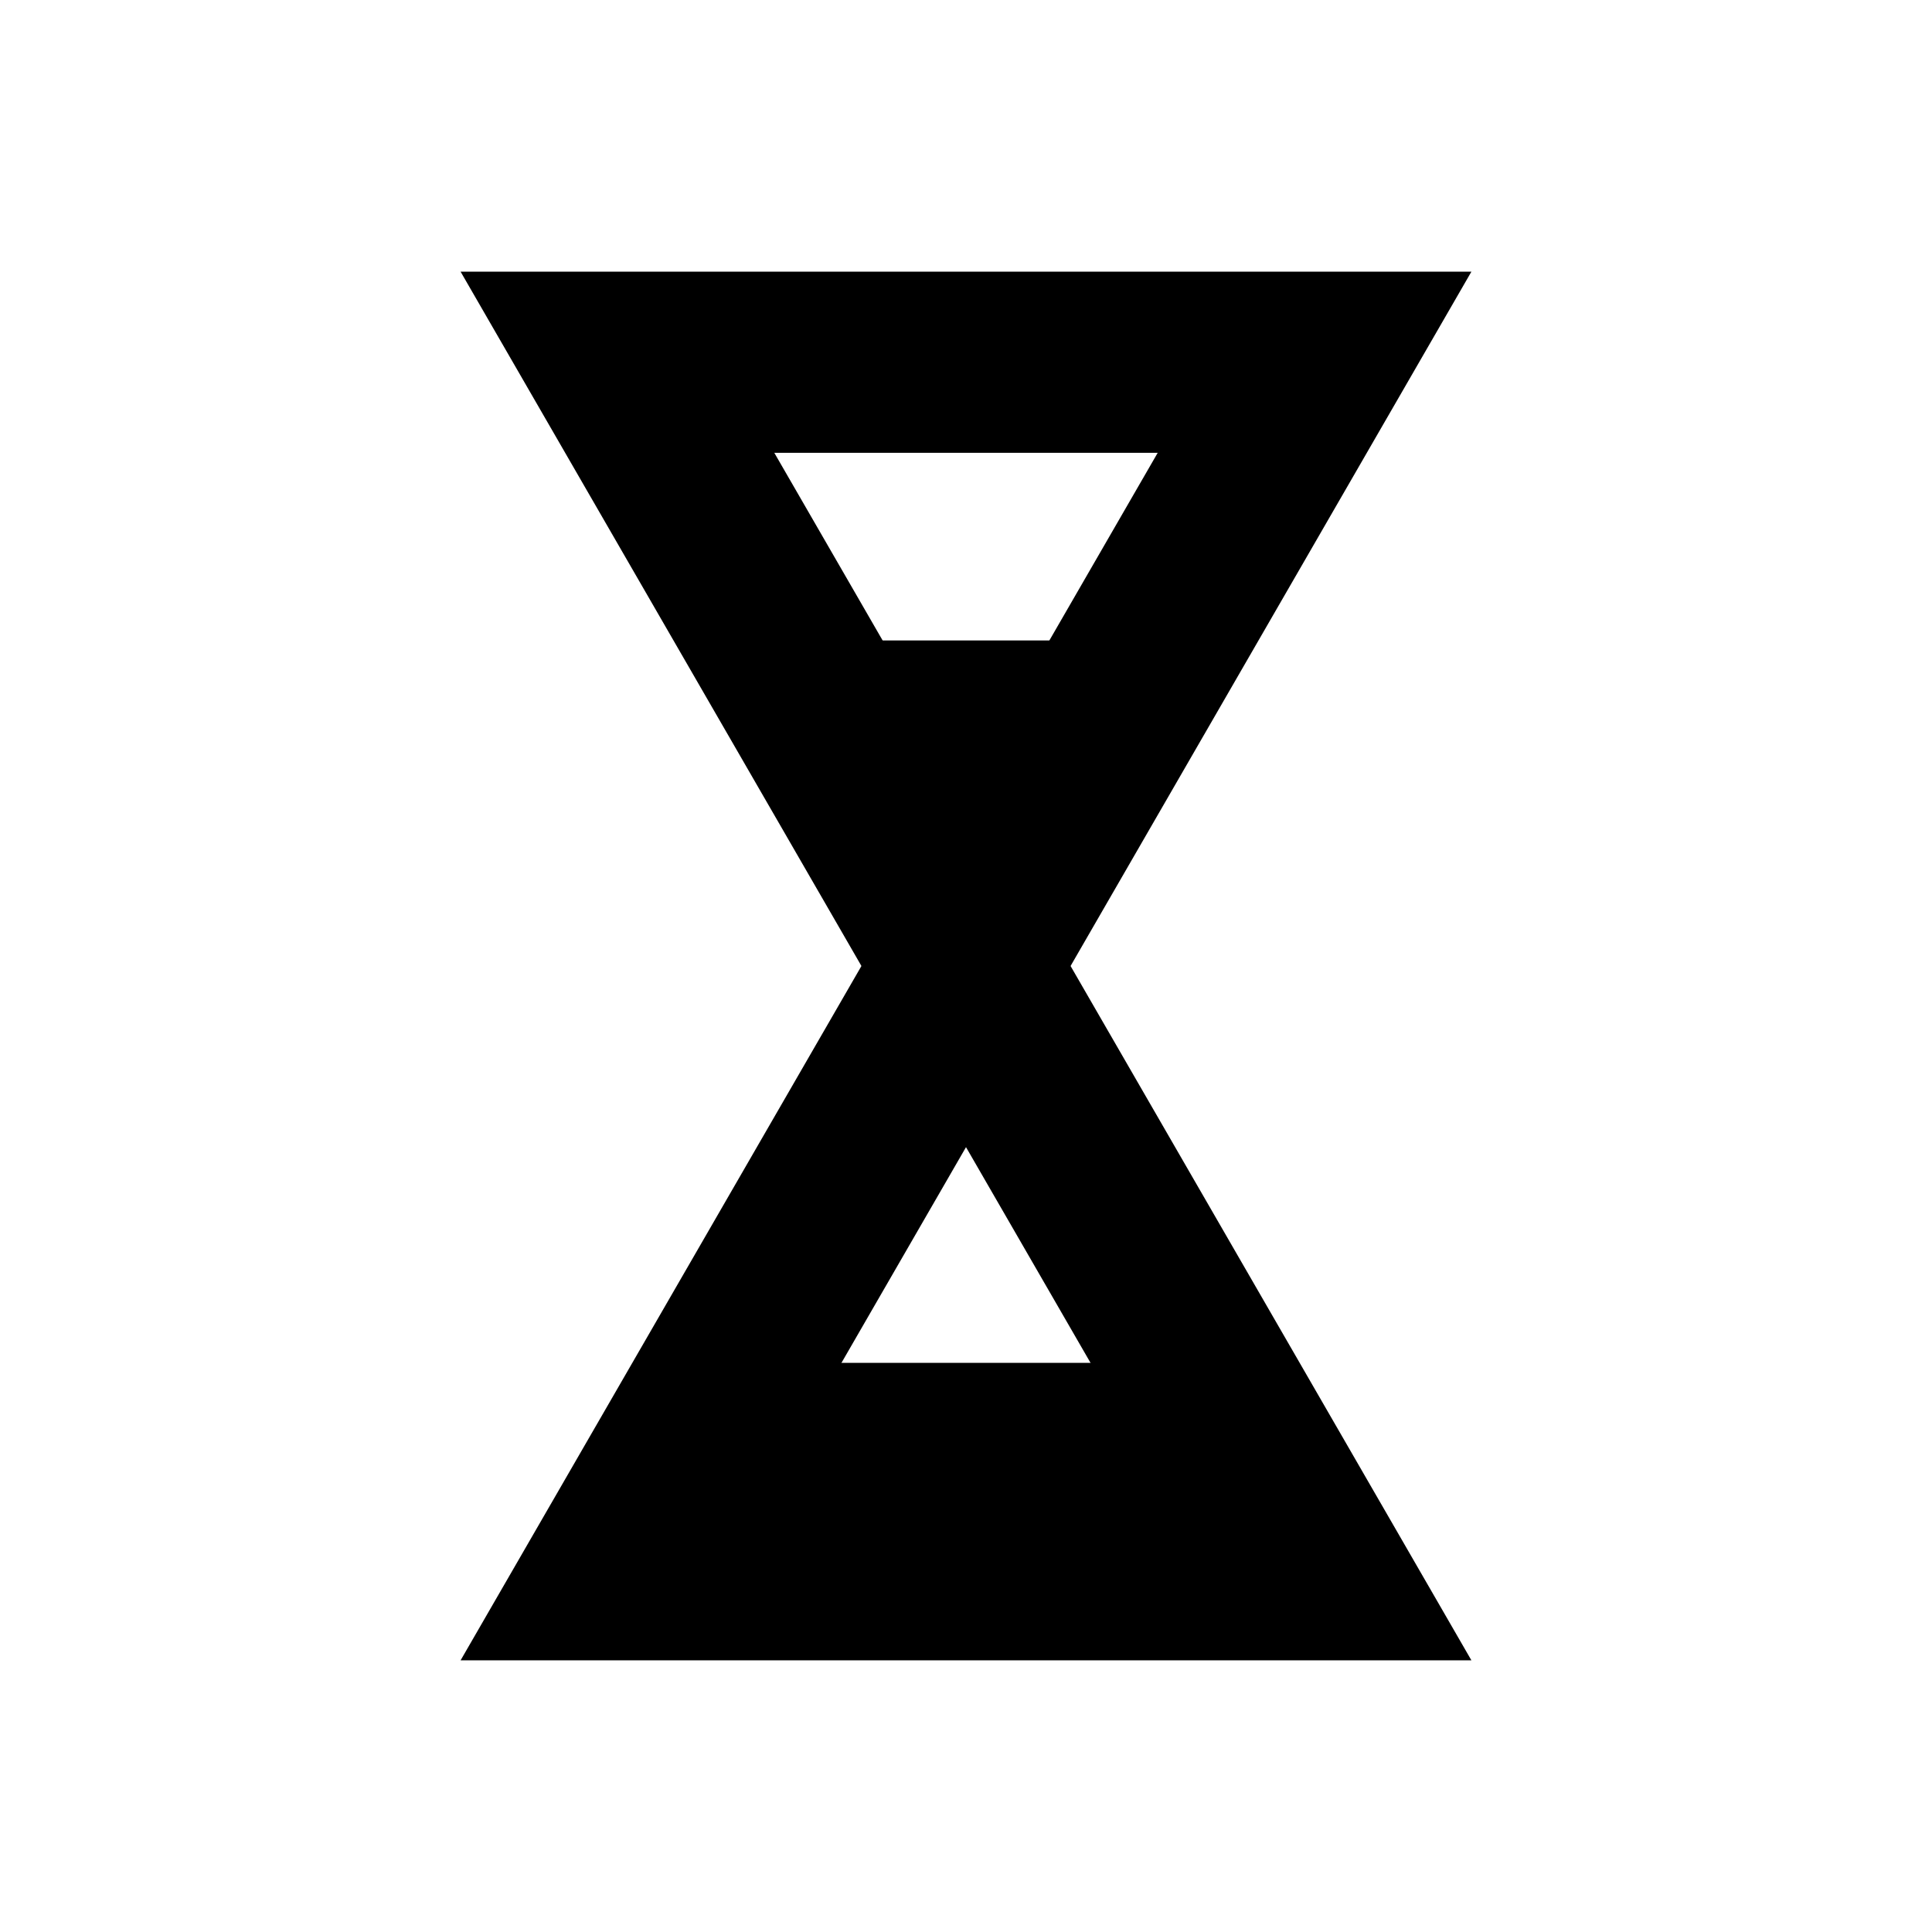
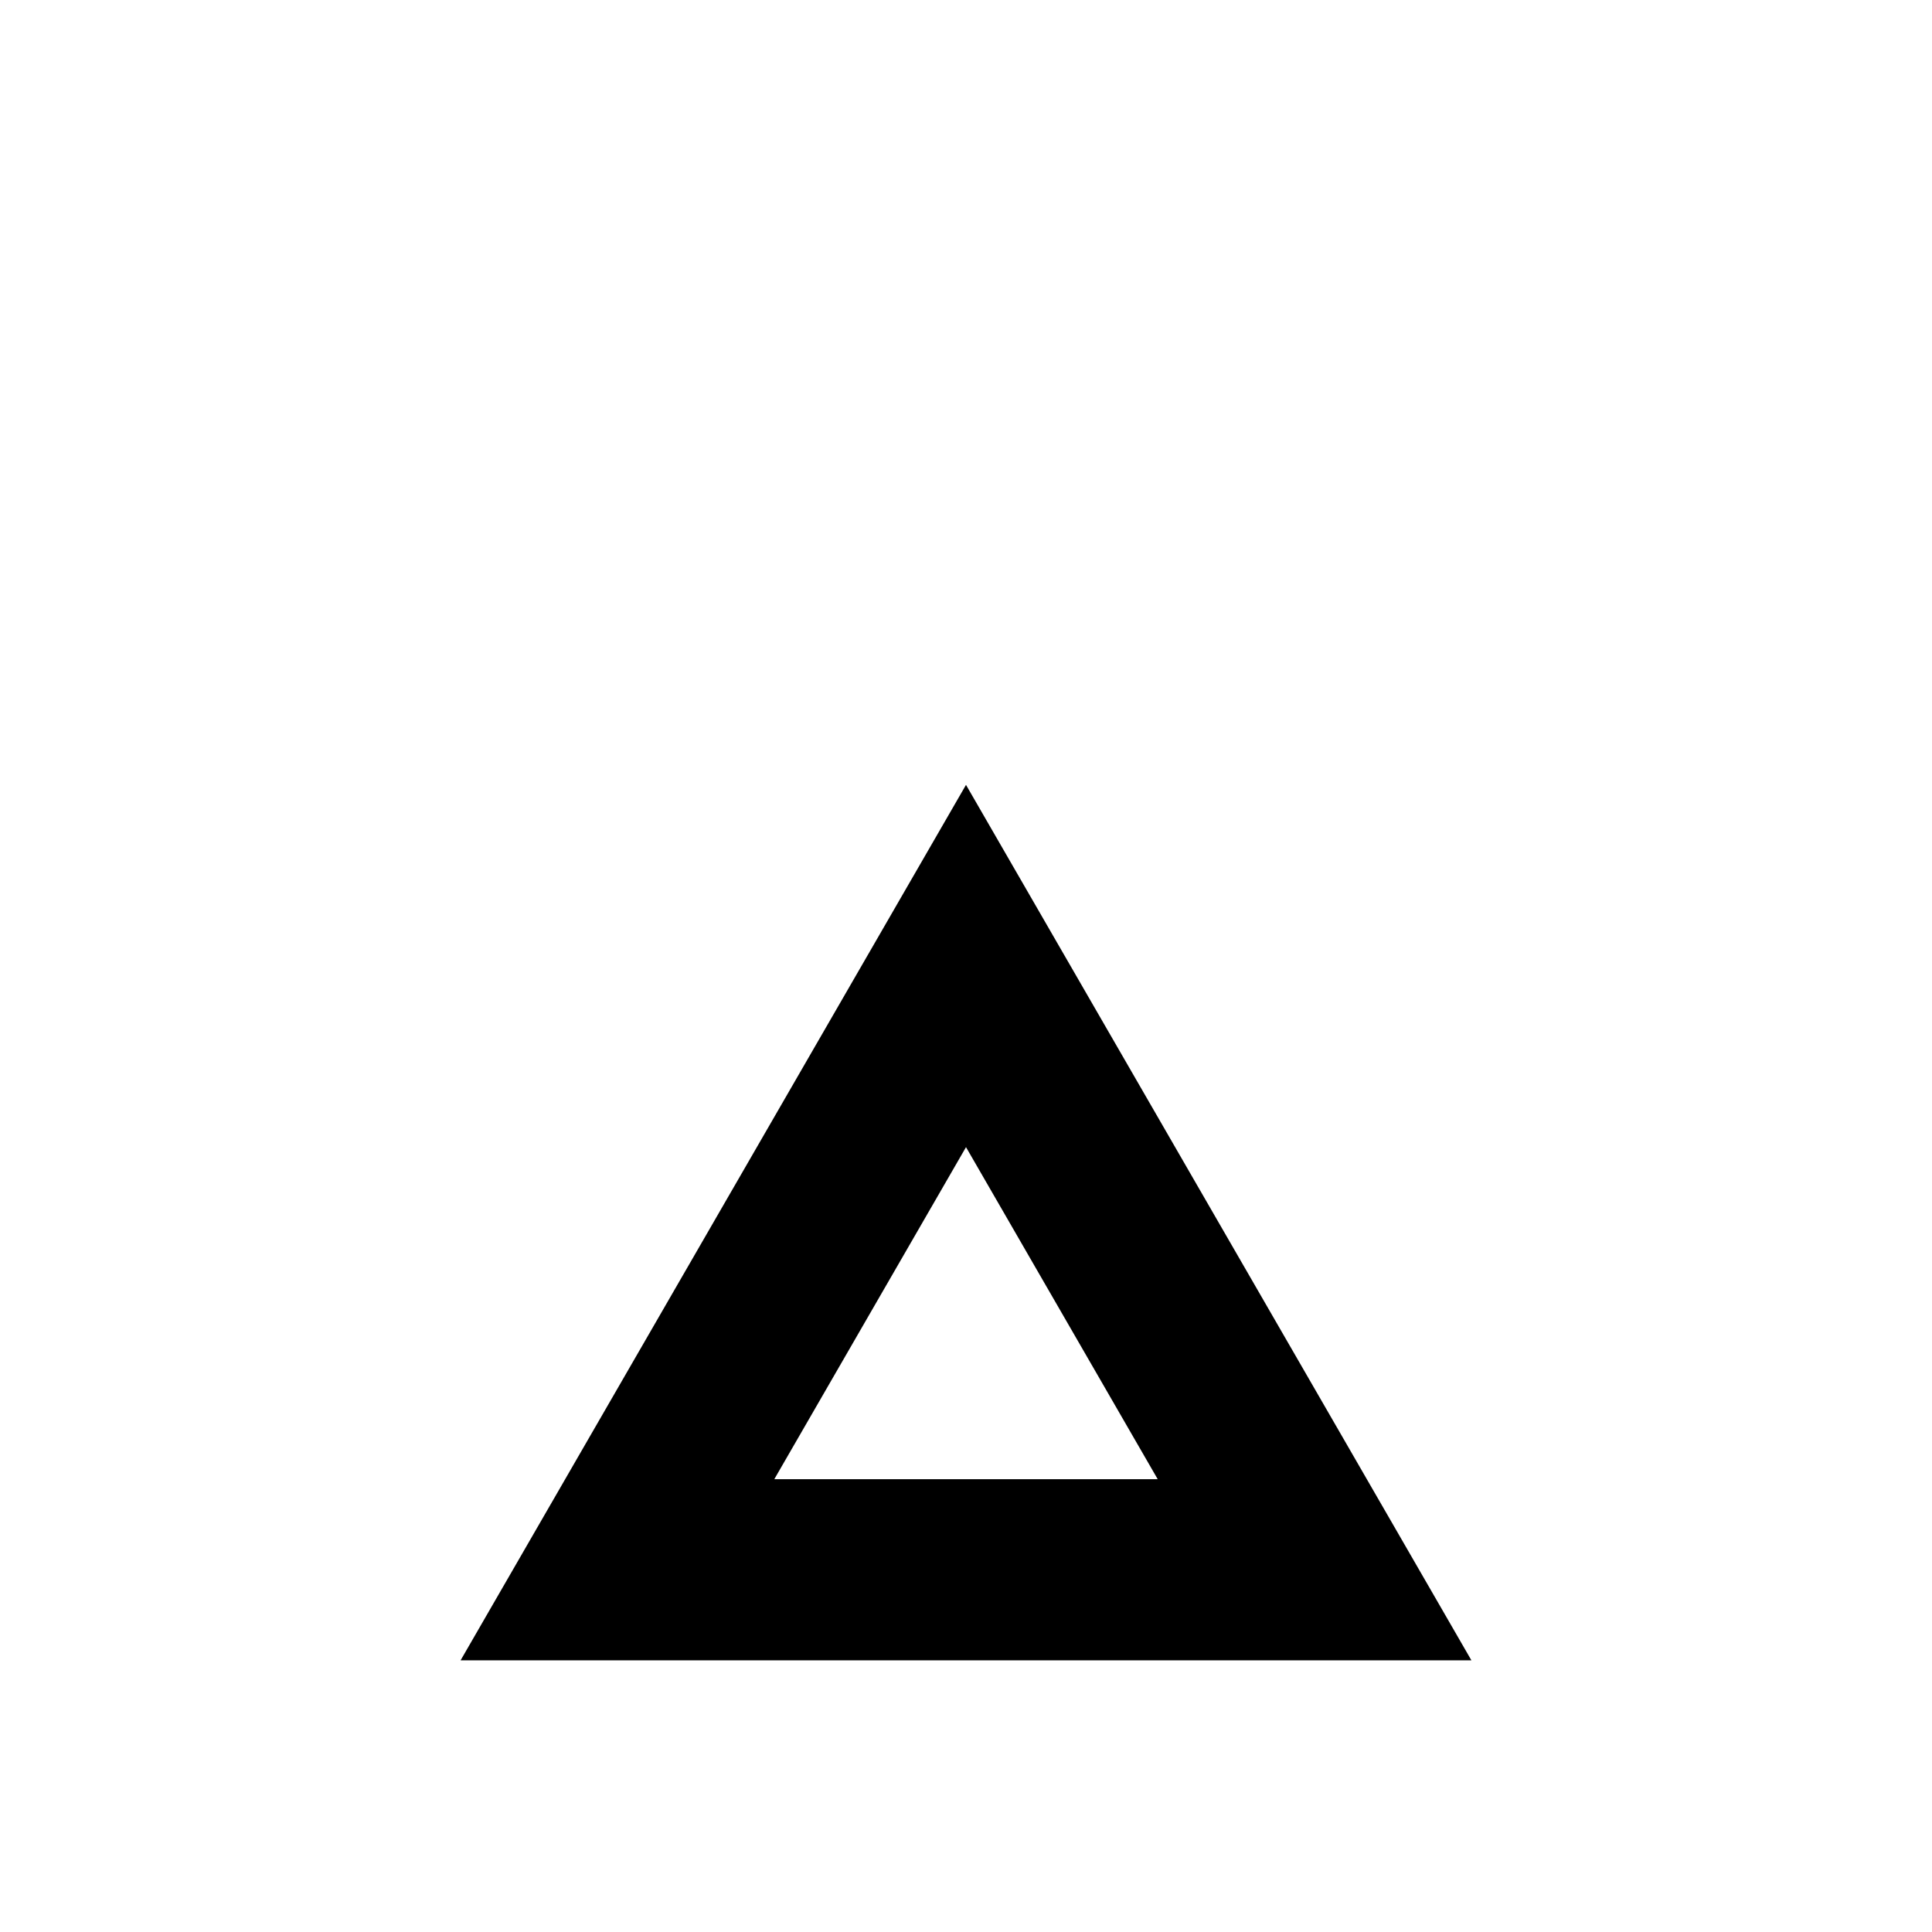
<svg xmlns="http://www.w3.org/2000/svg" version="1.1" id="Layer_1" x="0px" y="0px" width="32px" height="32px" viewBox="0 0 32 32" enable-background="new 0 0 32 32" xml:space="preserve">
  <polygon fill="none" stroke="#000000" stroke-width="3" stroke-linecap="round" points="10.227,26 16,16 21.773,26  " />
-   <polygon fill="none" stroke="#000000" stroke-width="3" stroke-linecap="round" points="10.227,6 16,16 21.773,6  " />
-   <polygon points="12.888,10.608 19.112,10.608 16,16  " />
-   <polygon points="12.205,22.573 19.795,22.573 21.773,26 10.227,26  " />
</svg>